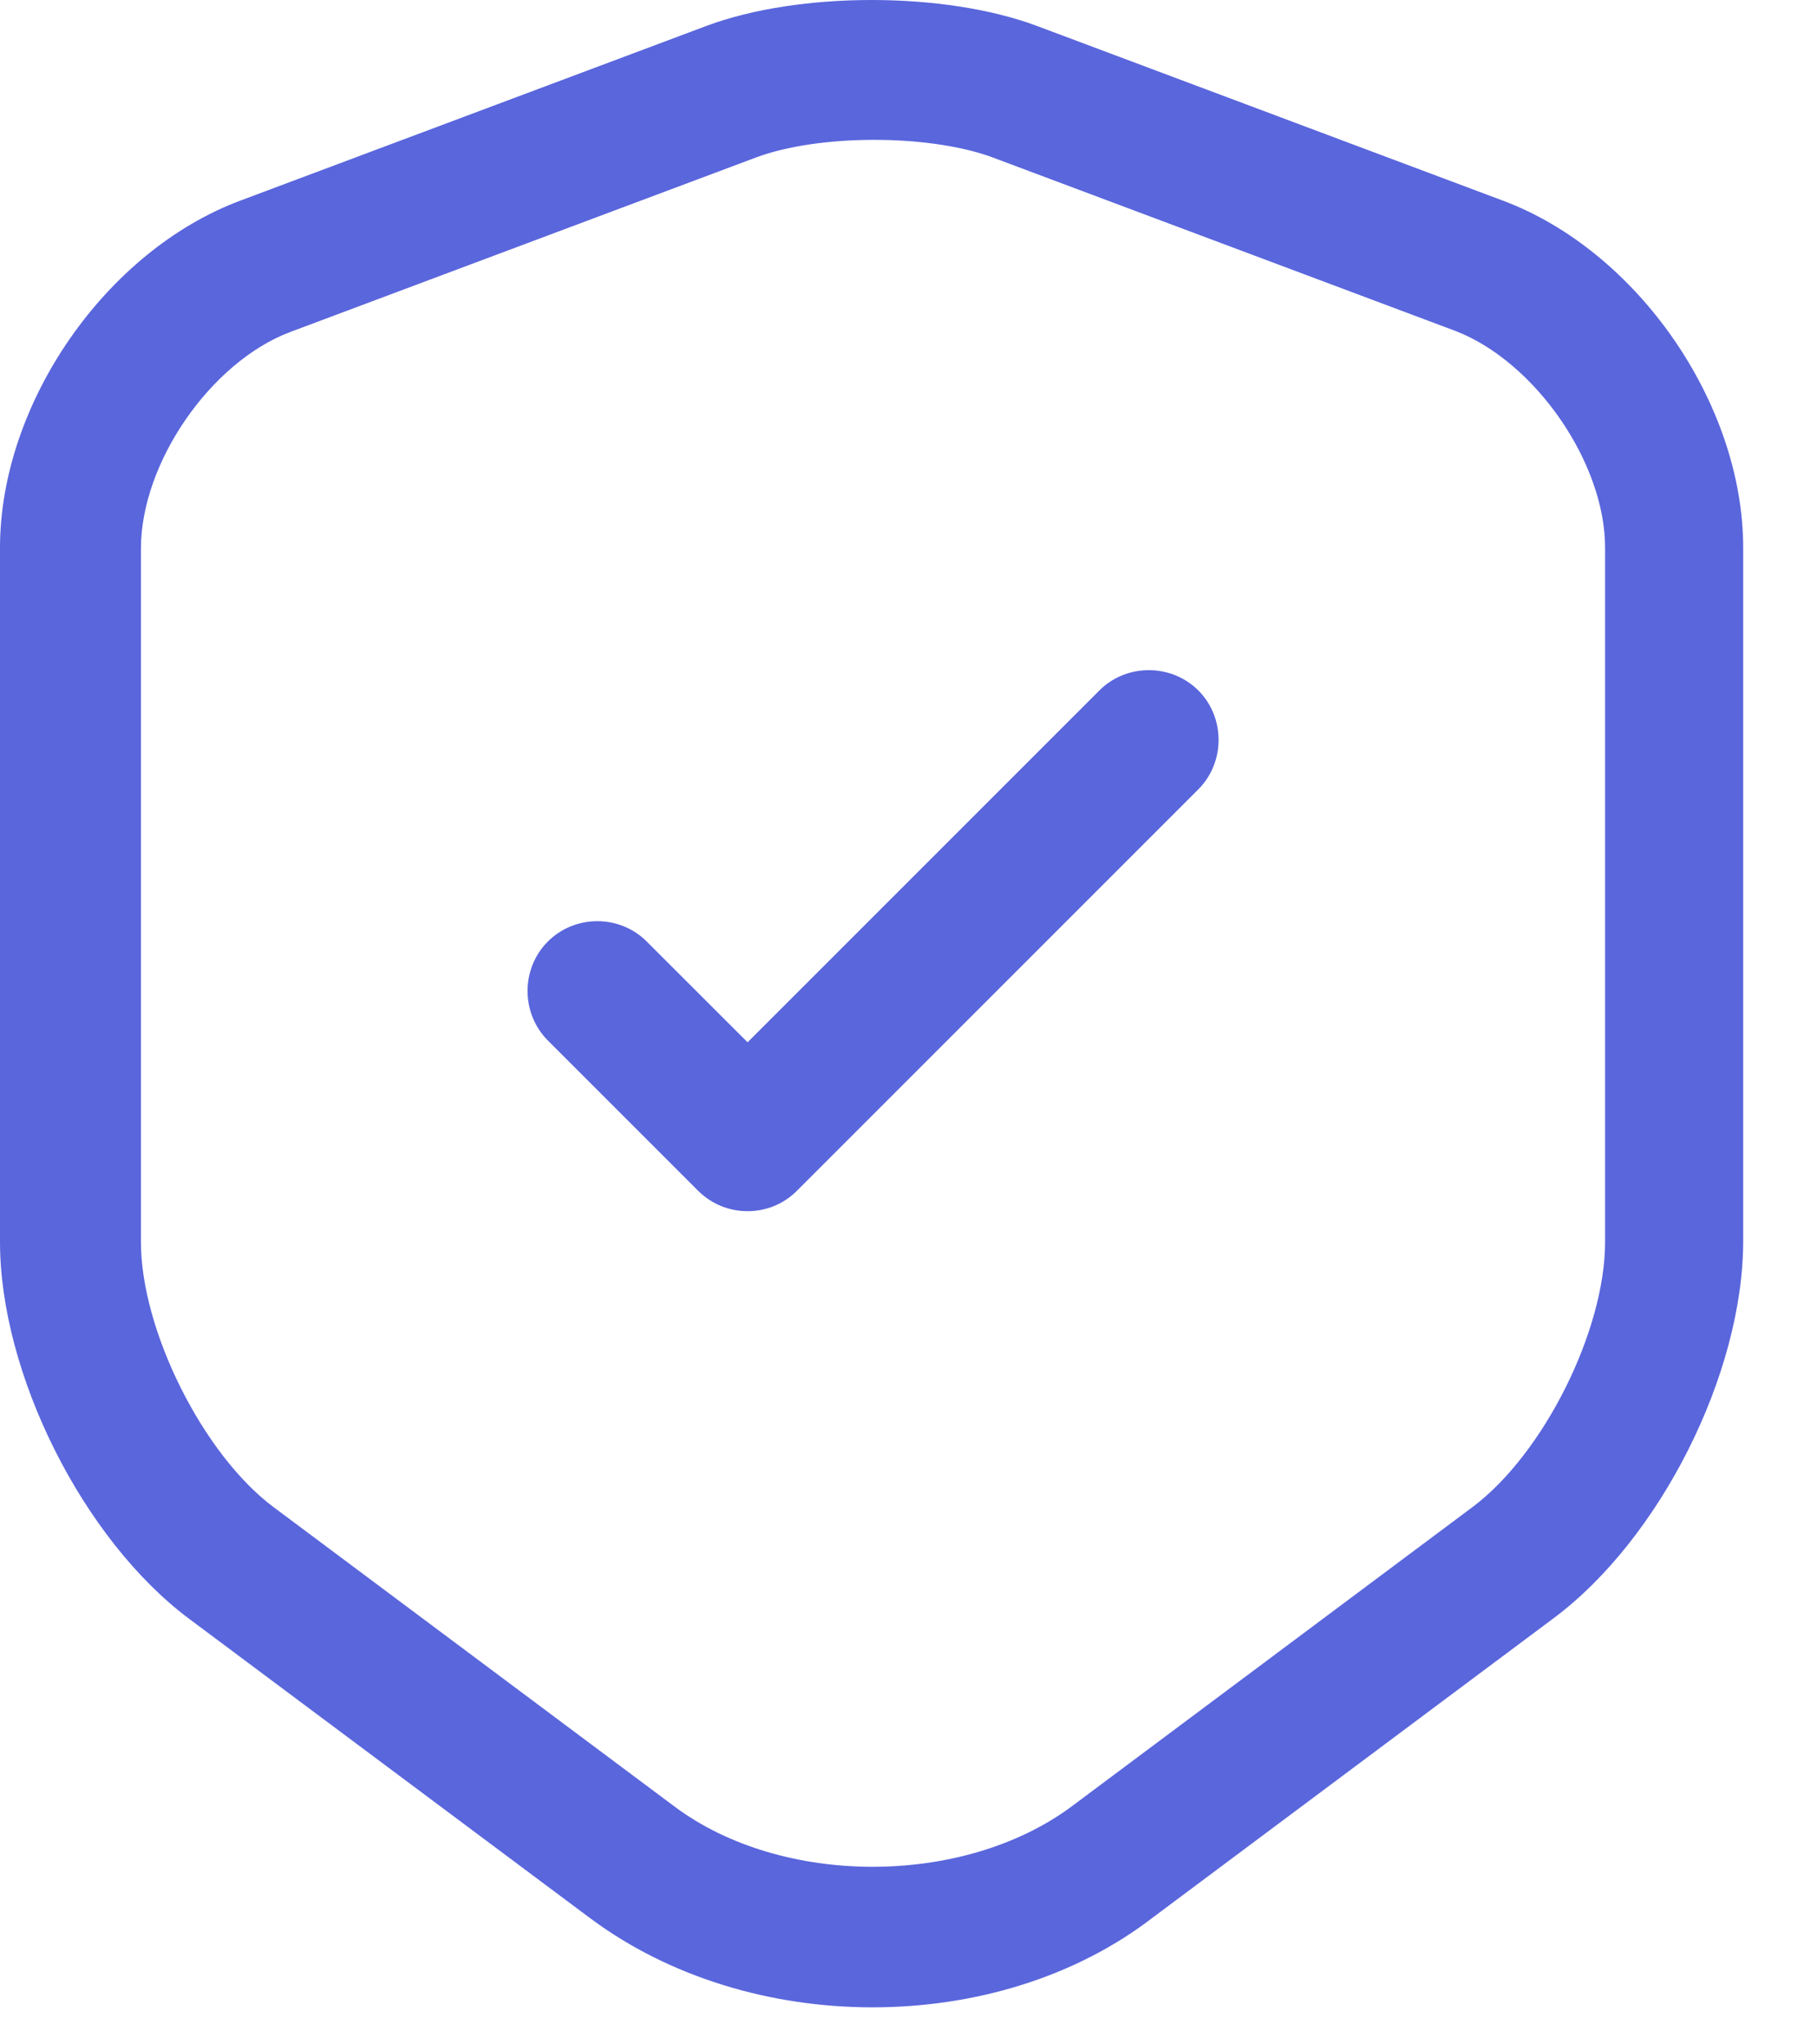
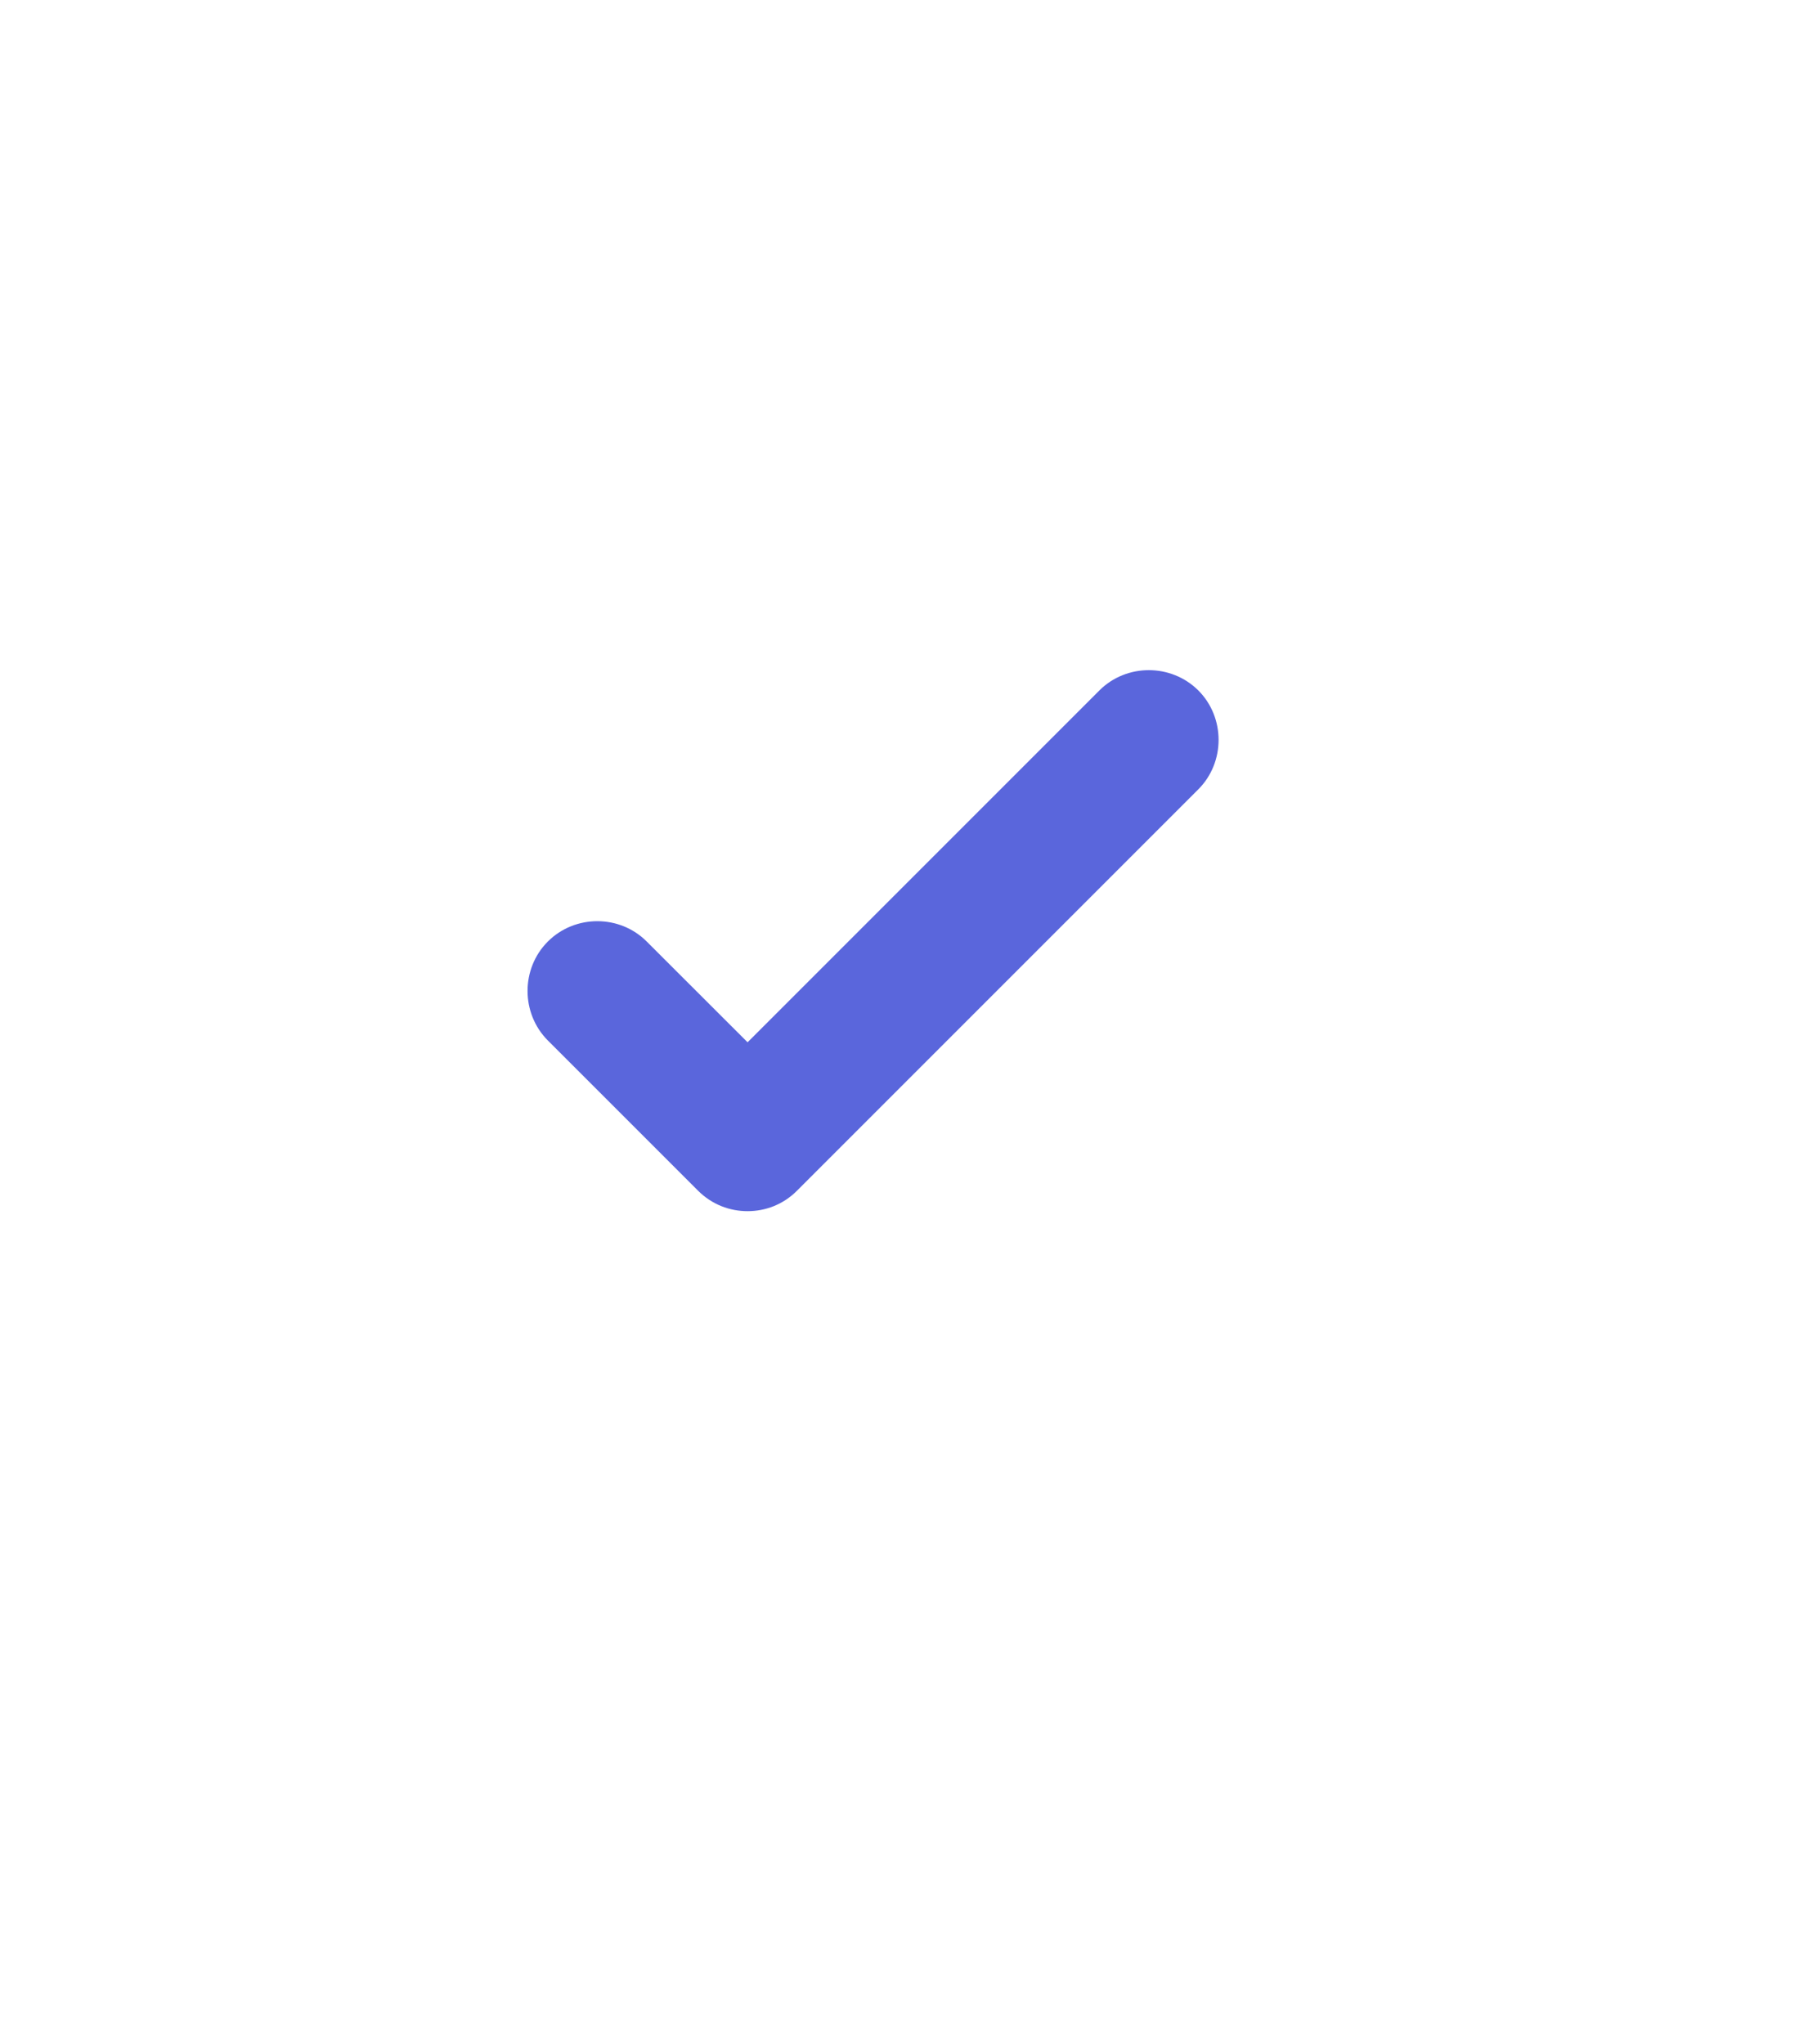
<svg xmlns="http://www.w3.org/2000/svg" width="16" height="18" viewBox="0 0 16 18" fill="none">
-   <path d="M7.683 17.674C6.788 17.674 5.9 17.411 5.202 16.893L1.668 14.255C0.731 13.557 0 12.094 0 10.935V4.822C0 3.556 0.929 2.208 2.12 1.765L6.221 0.228C7.034 -0.076 8.316 -0.076 9.13 0.228L13.23 1.765C14.421 2.208 15.35 3.556 15.35 4.822V10.927C15.35 12.094 14.619 13.548 13.682 14.247L10.149 16.885C9.466 17.411 8.579 17.674 7.683 17.674ZM6.656 1.387L2.556 2.923C1.857 3.186 1.241 4.074 1.241 4.83V10.935C1.241 11.716 1.791 12.809 2.408 13.269L5.941 15.907C6.886 16.613 8.48 16.613 9.434 15.907L12.967 13.269C13.592 12.801 14.134 11.716 14.134 10.935V4.822C14.134 4.074 13.518 3.186 12.819 2.915L8.719 1.378C8.16 1.181 7.207 1.181 6.656 1.387Z" fill="#5A66DC" />
  <path d="M6.583 10.664C6.427 10.664 6.271 10.607 6.147 10.484L4.824 9.161C4.586 8.922 4.586 8.528 4.824 8.29C5.063 8.051 5.457 8.051 5.695 8.29L6.583 9.177L9.681 6.079C9.919 5.841 10.313 5.841 10.552 6.079C10.79 6.317 10.79 6.712 10.552 6.95L7.018 10.484C6.895 10.607 6.739 10.664 6.583 10.664Z" fill="#5A66DC" />
</svg>